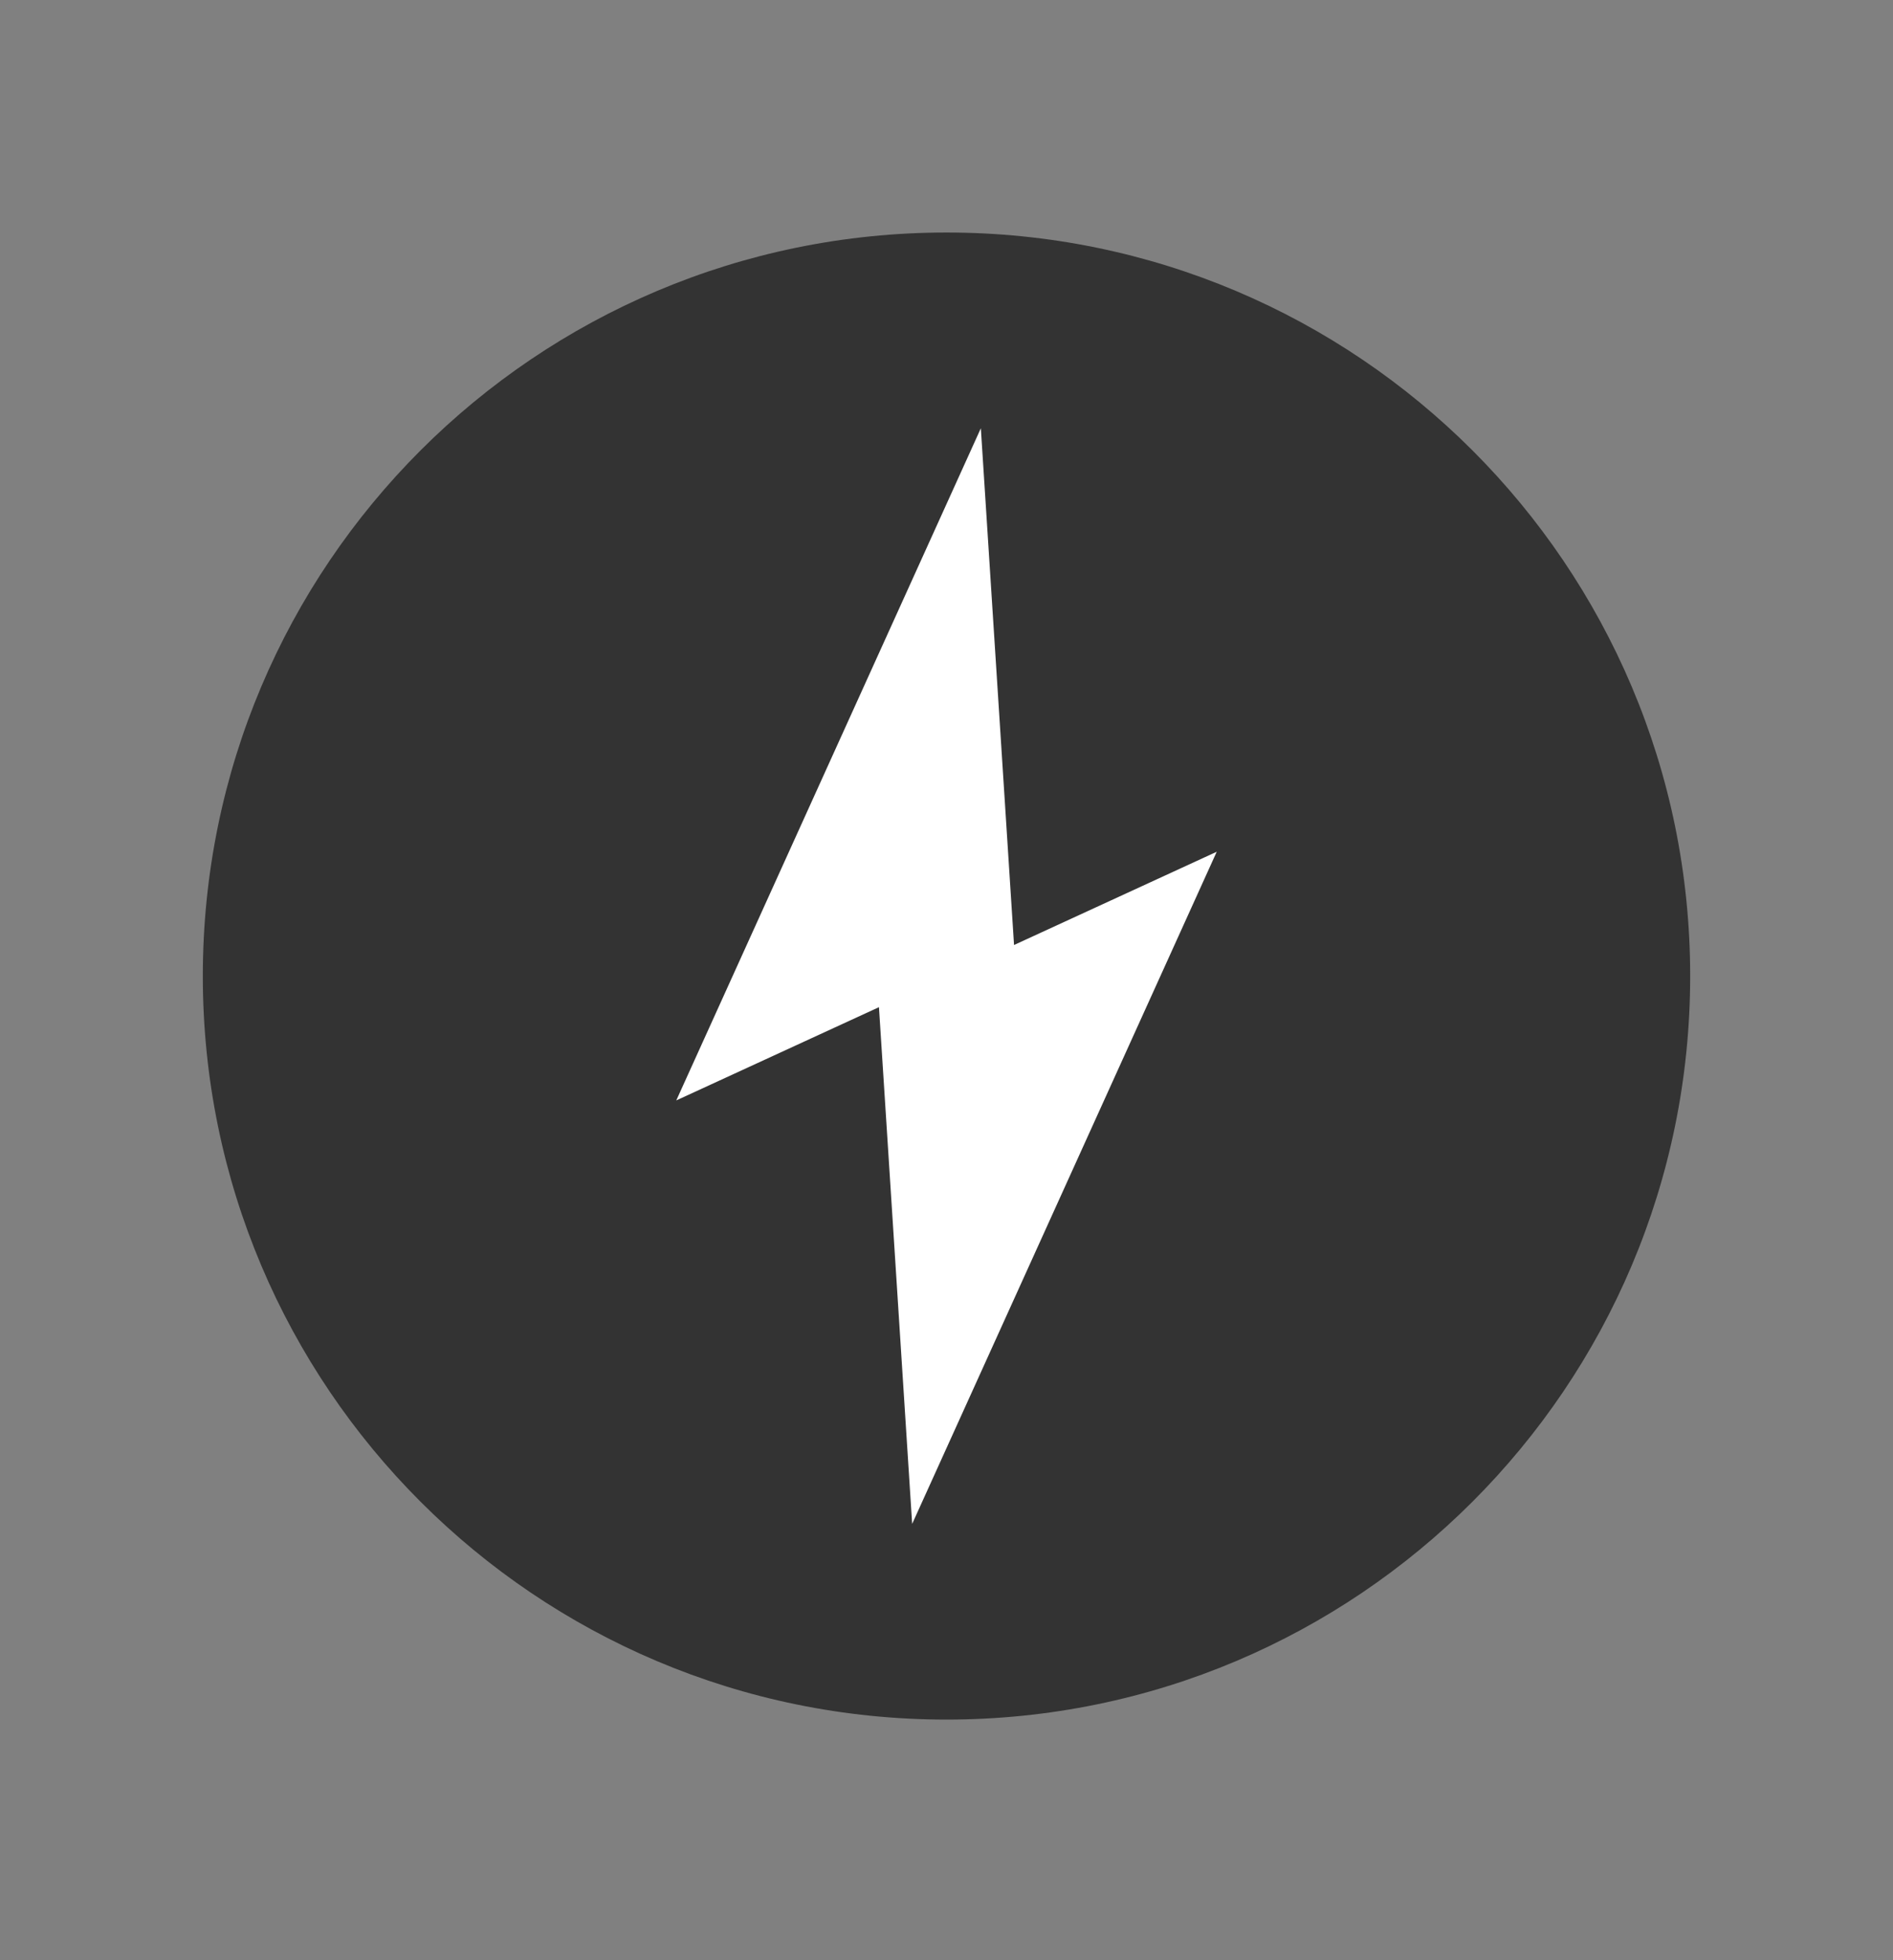
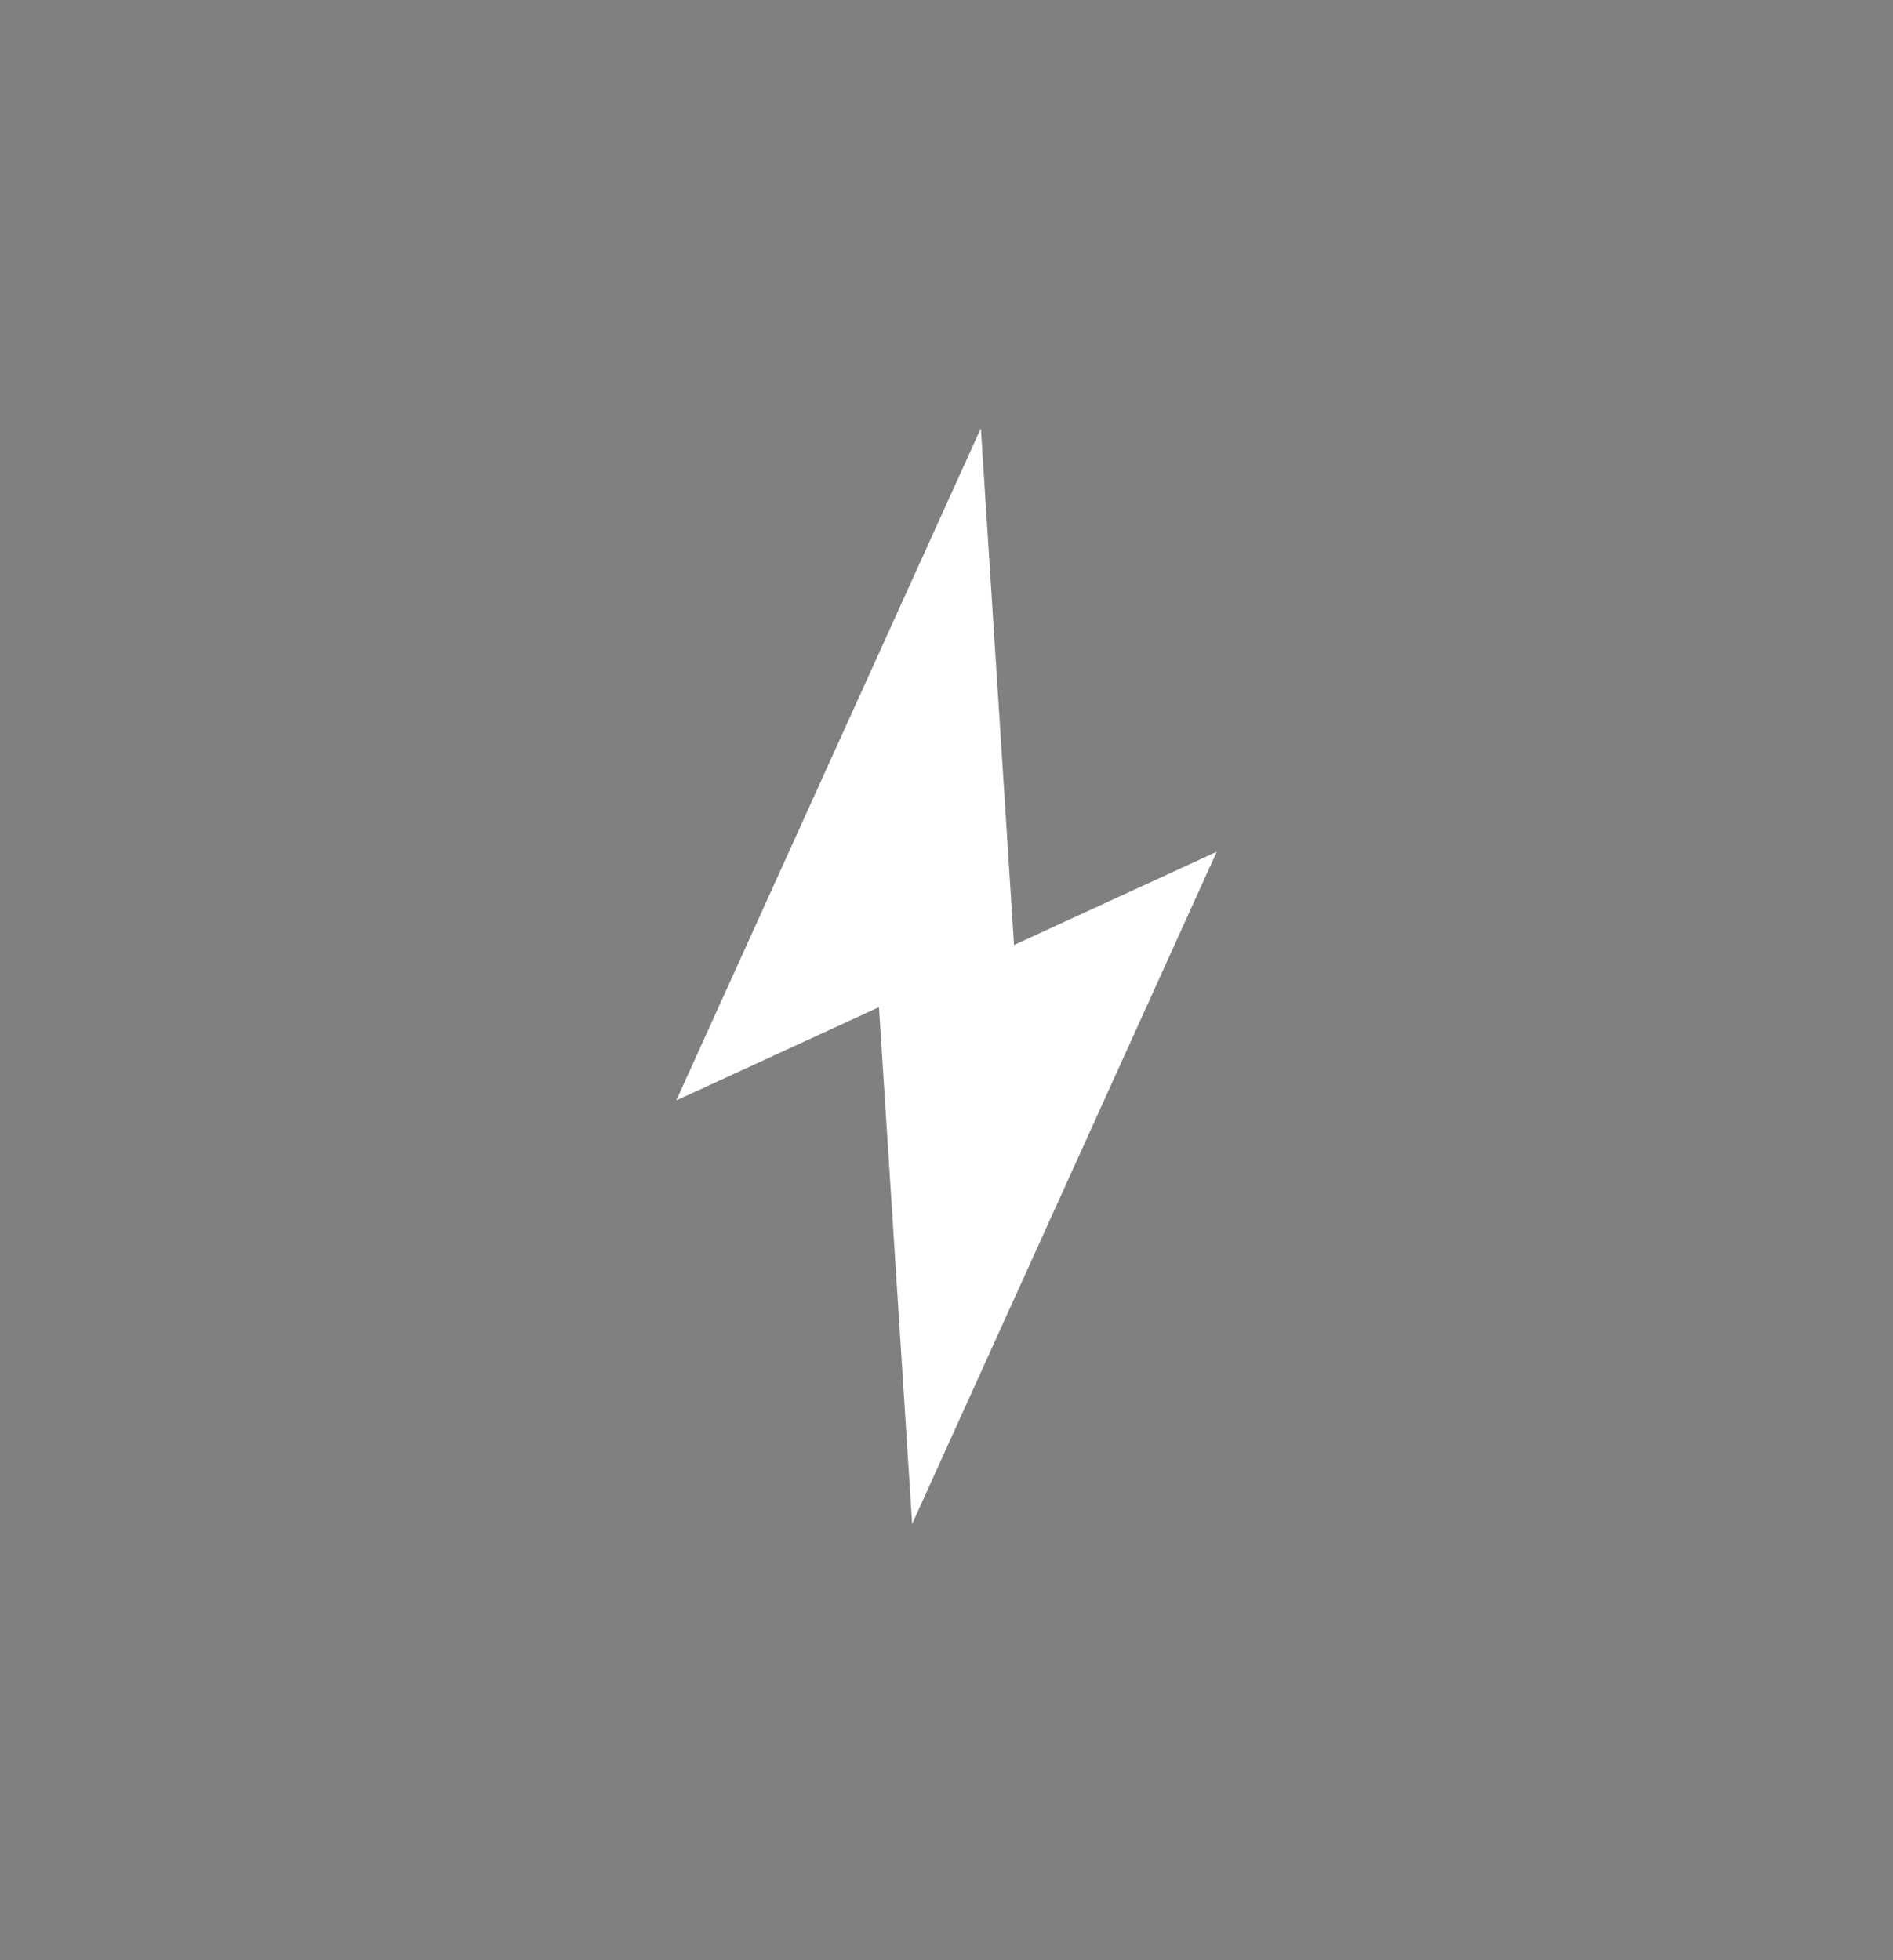
<svg xmlns="http://www.w3.org/2000/svg" width="28" height="29" viewBox="0 0 28 29" fill="none">
  <rect x="0" y="0" width="28" height="29" fill="#808080" stroke="none" />
-   <path d="M3 14.44C3 8.365 7.925 3.44 14 3.44C20.075 3.44 25 8.365 25 14.44C25 20.516 20.075 25.44 14 25.44C7.925 25.44 3 20.516 3 14.44Z" fill="#333333" />
-   <path d="M10.003 16.28L14.508 6.336L14.999 13.981L10.003 16.28ZM17.997 12.601L13.492 22.545L13.001 14.9L17.997 12.601Z" fill="white" />
+   <path d="M10.003 16.28L14.508 6.336L14.999 13.981L10.003 16.28M17.997 12.601L13.492 22.545L13.001 14.9L17.997 12.601Z" fill="white" />
</svg>